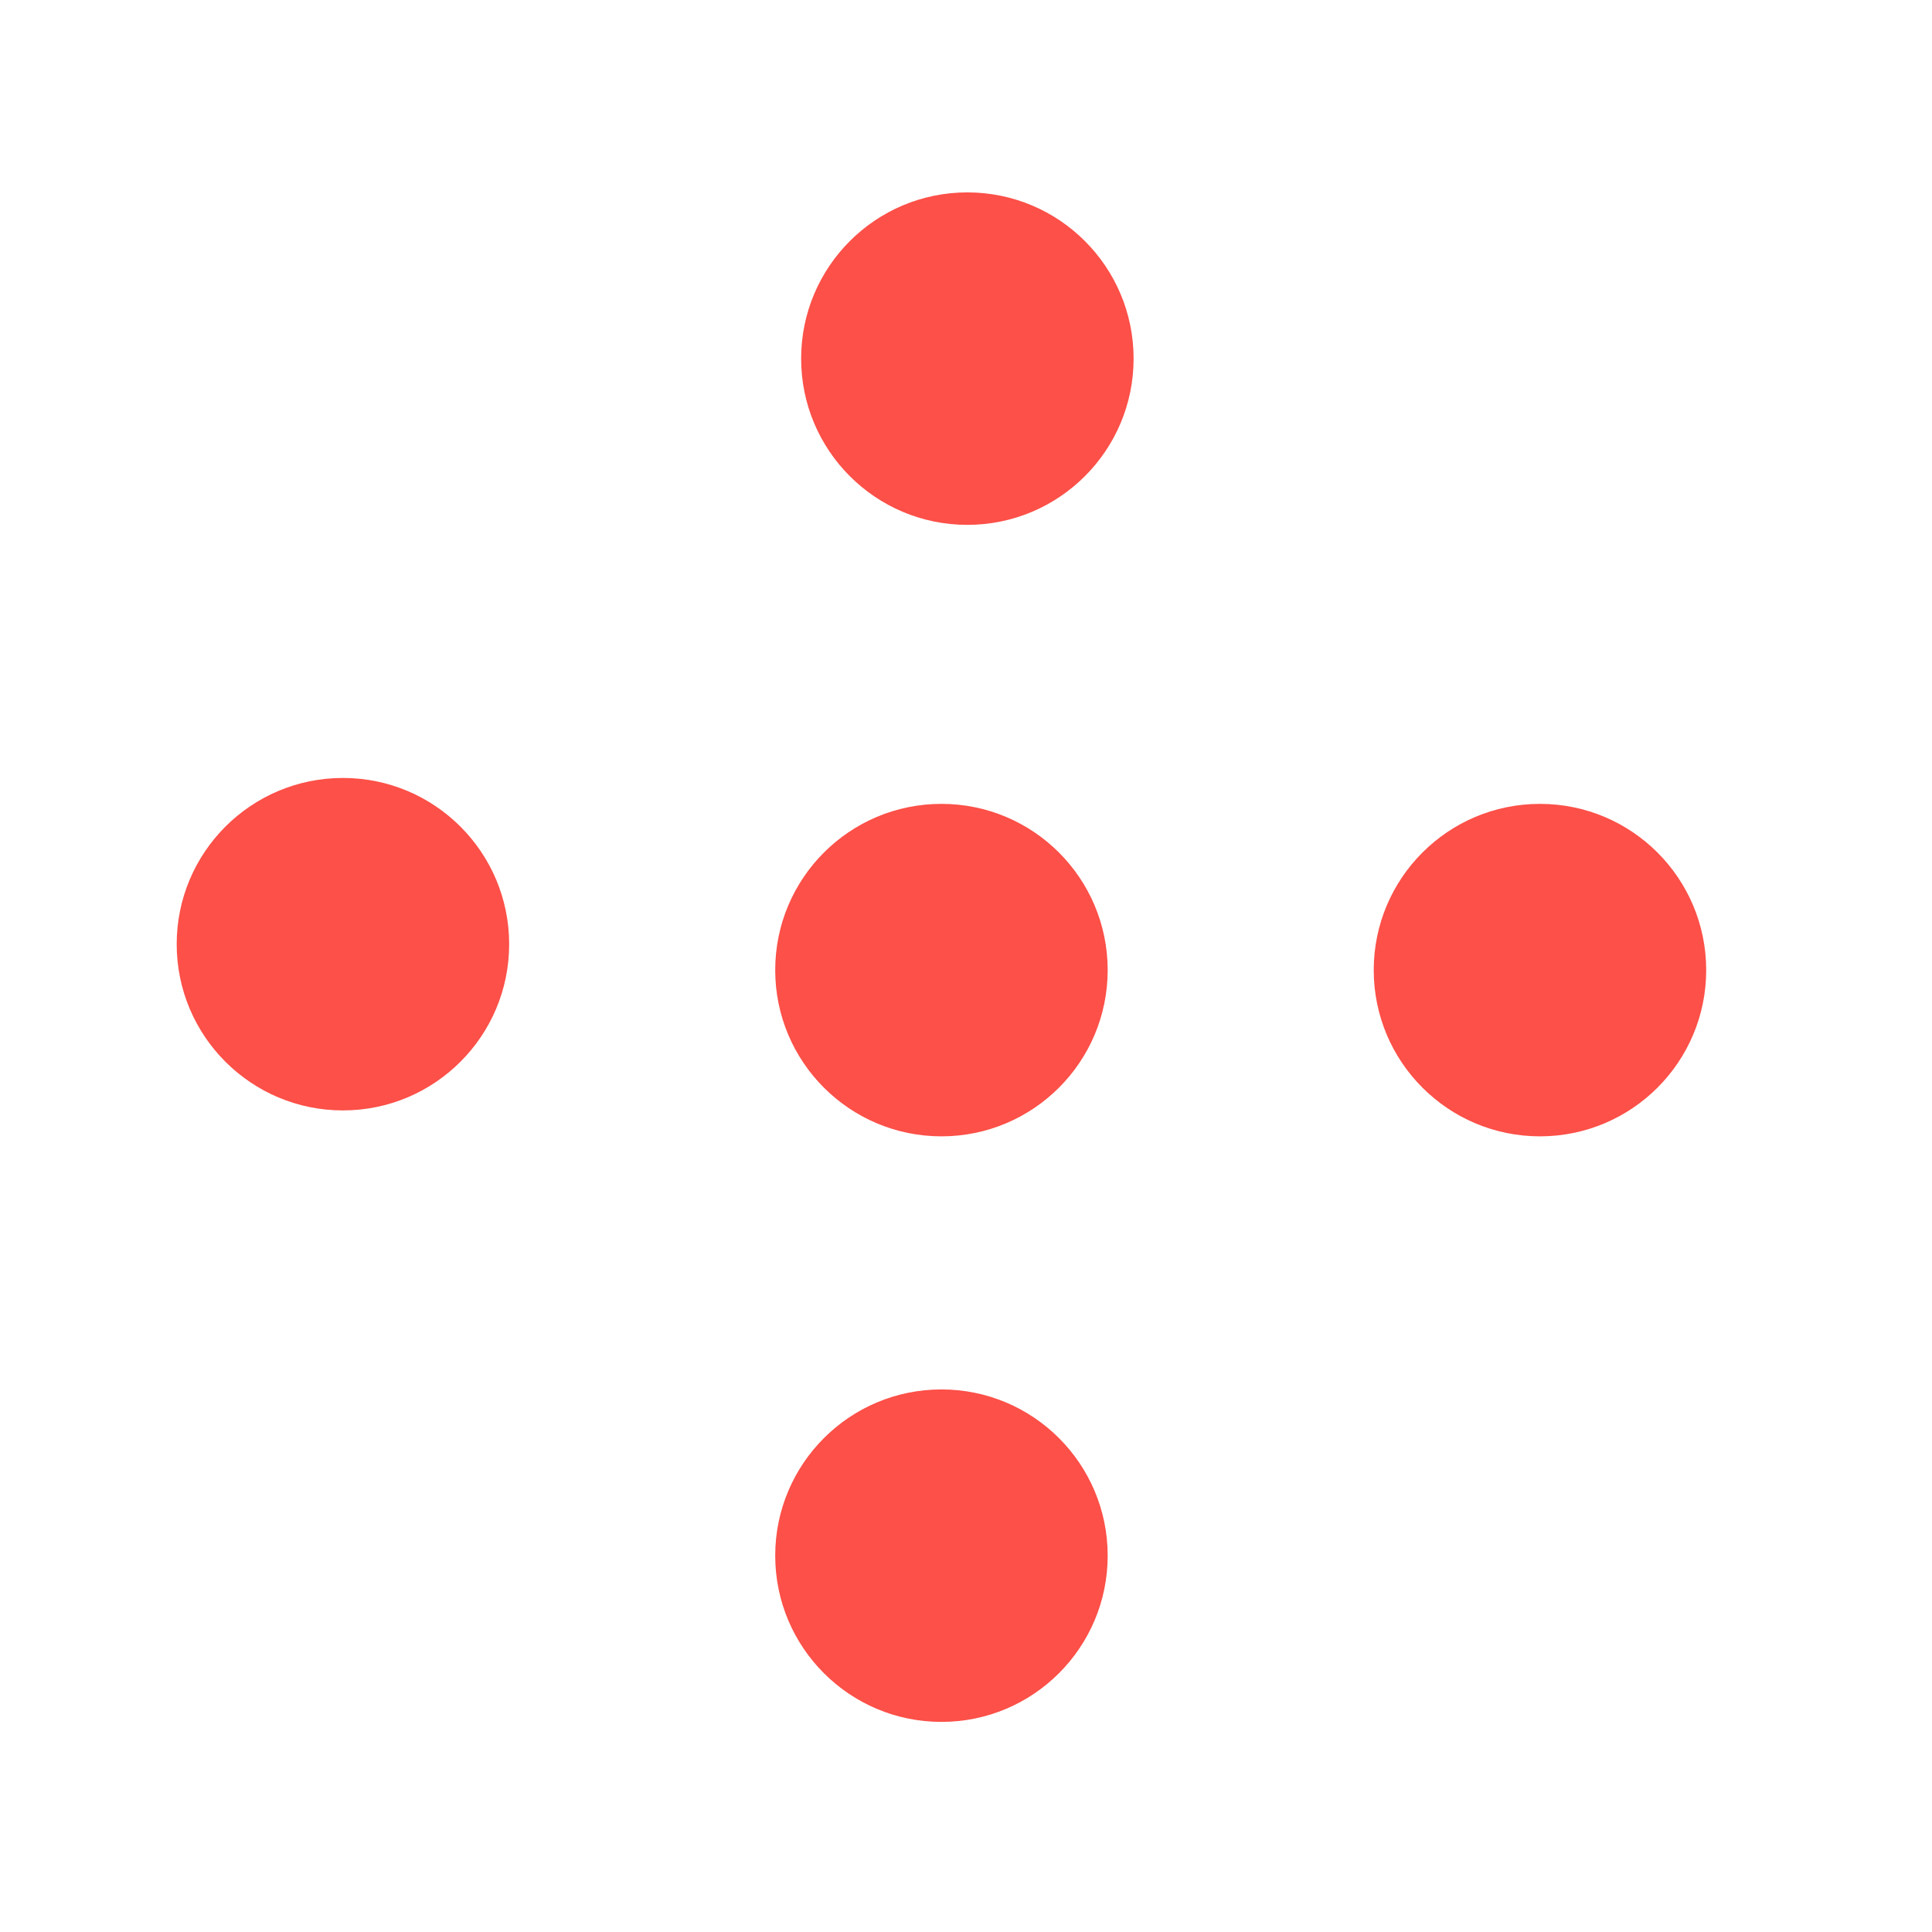
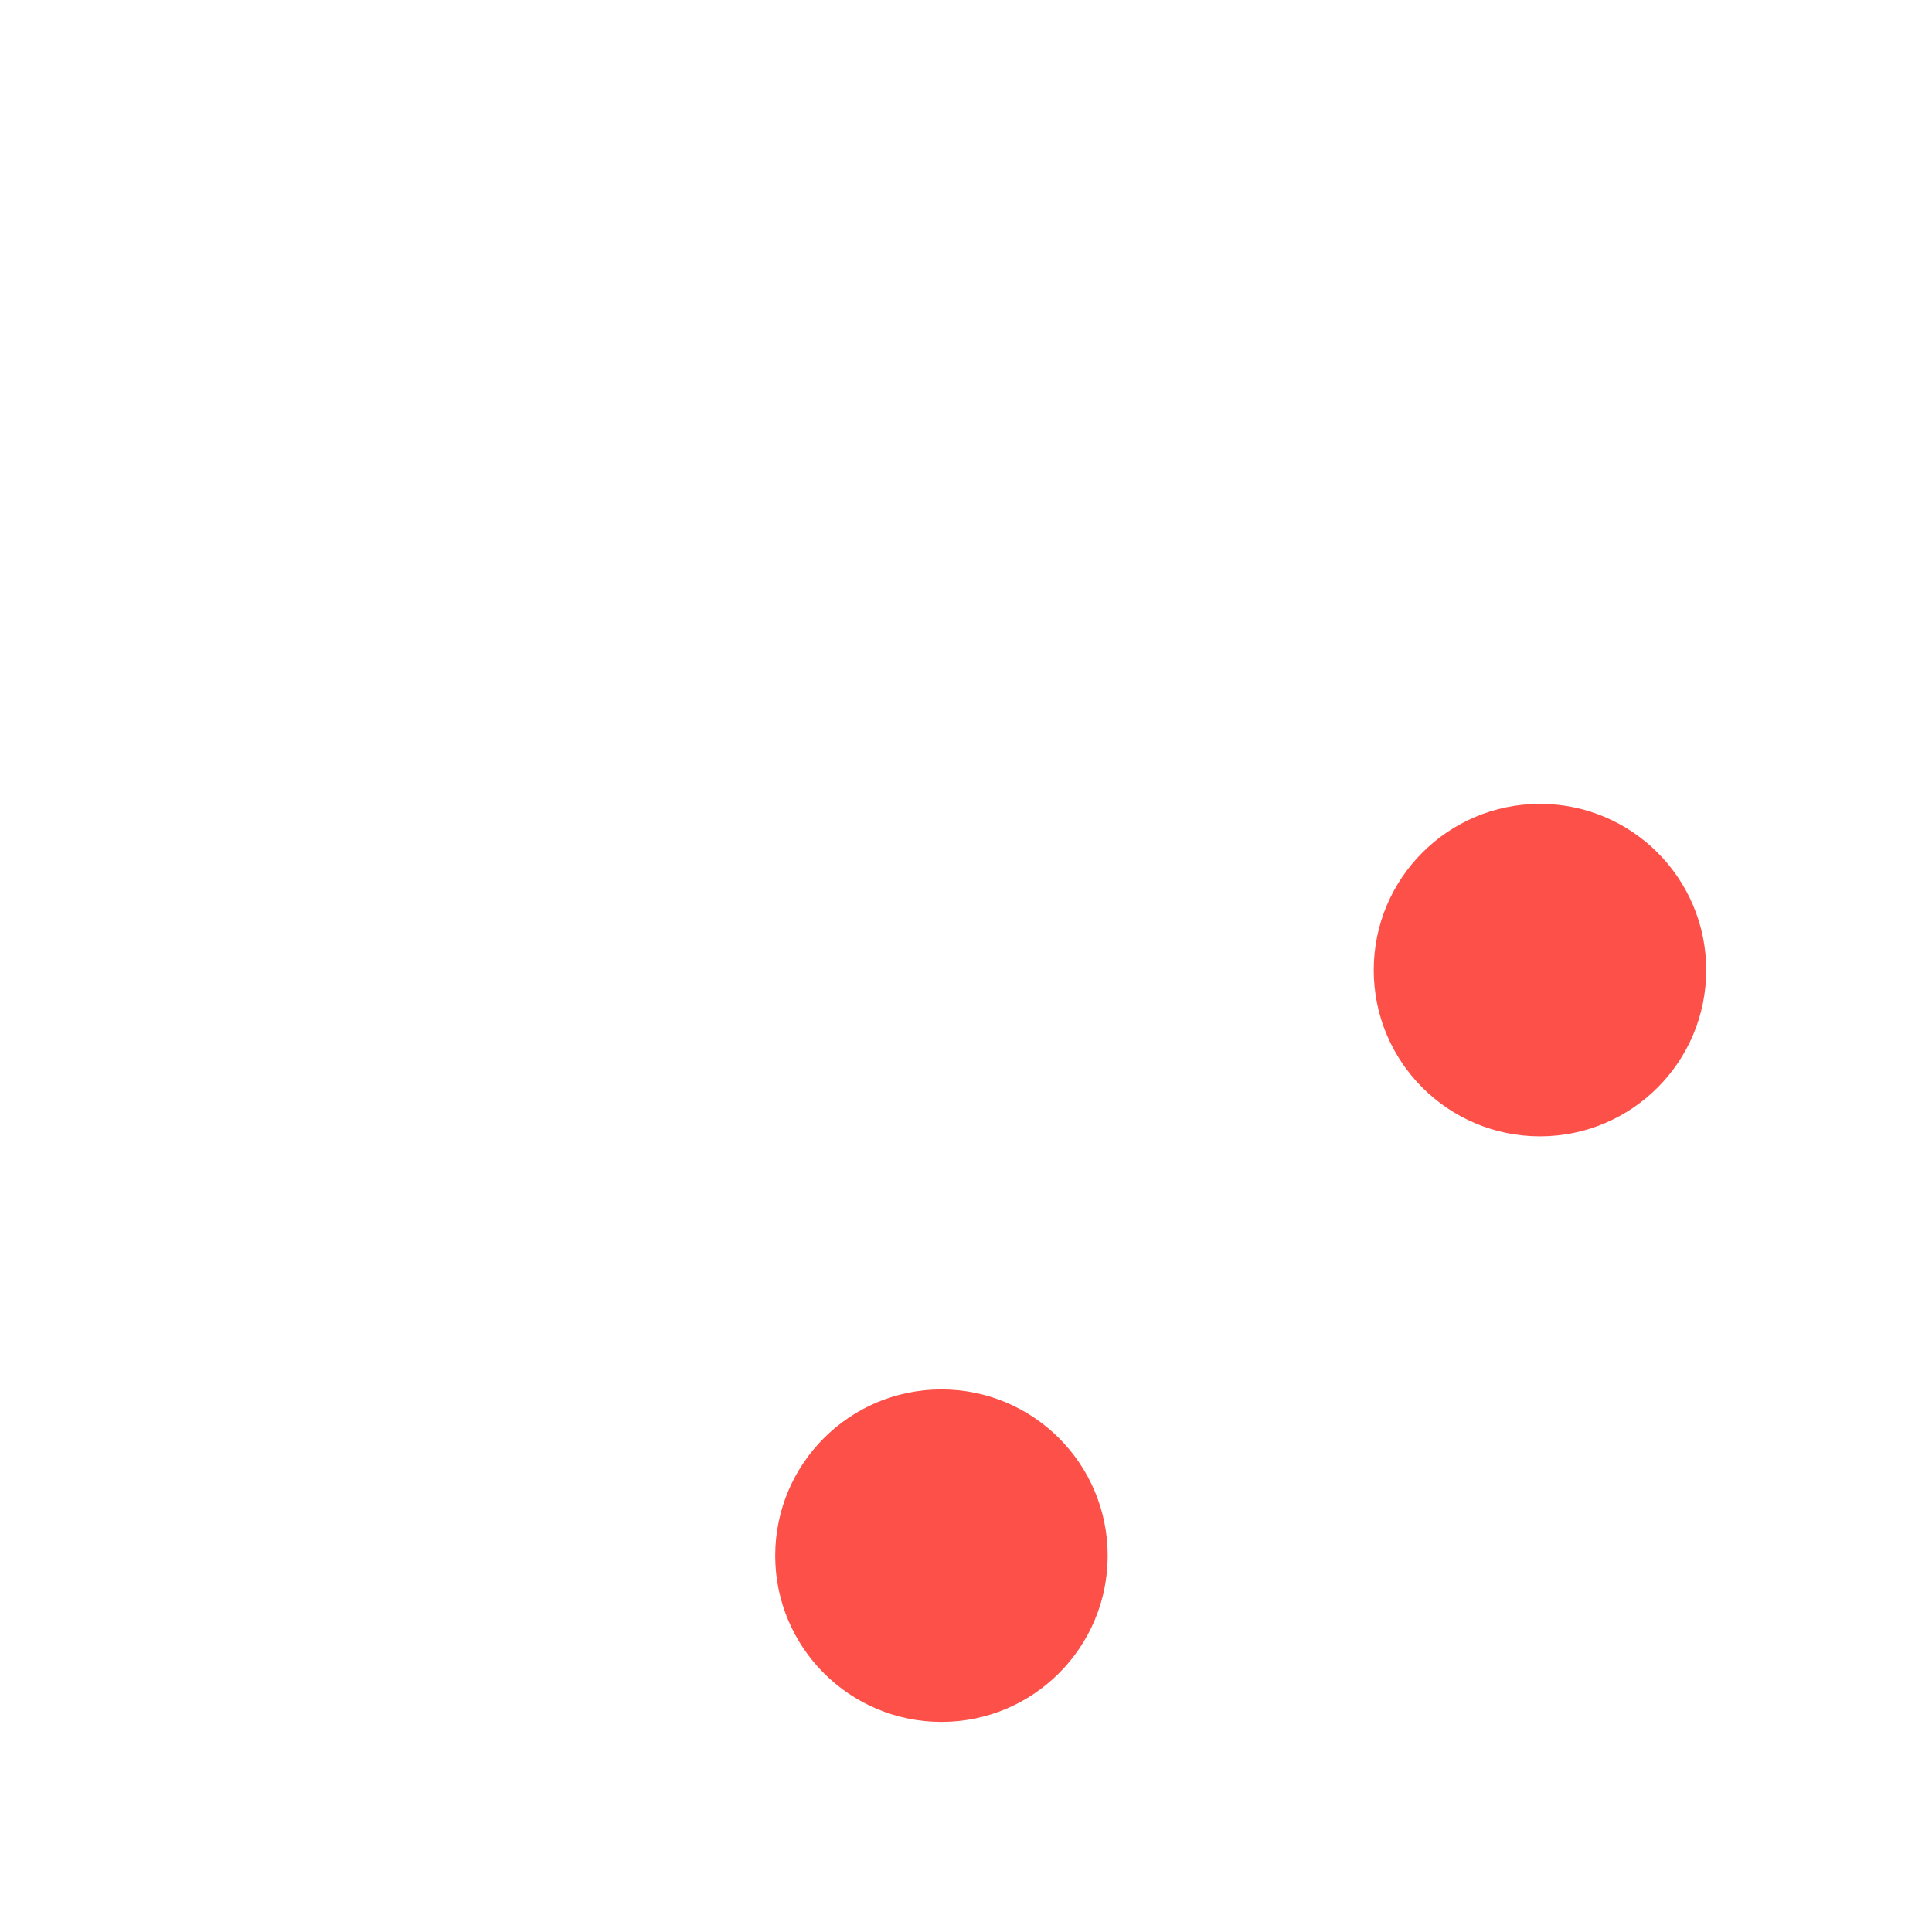
<svg xmlns="http://www.w3.org/2000/svg" width="24" height="24" fill="none">
-   <circle cx="4.26" cy="11.729" r="2.065" fill="#FC5048" />
  <circle cx="19.13" cy="12.051" r="2.065" fill="#FC5048" />
-   <circle cx="12.017" cy="4.455" r="2.065" transform="rotate(90 12.017 4.455)" fill="#FC5048" />
  <circle cx="11.695" cy="19.325" r="2.065" transform="rotate(90 11.695 19.325)" fill="#FC5048" />
-   <circle cx="11.695" cy="12.051" r="2.065" fill="#FC5048" />
</svg>